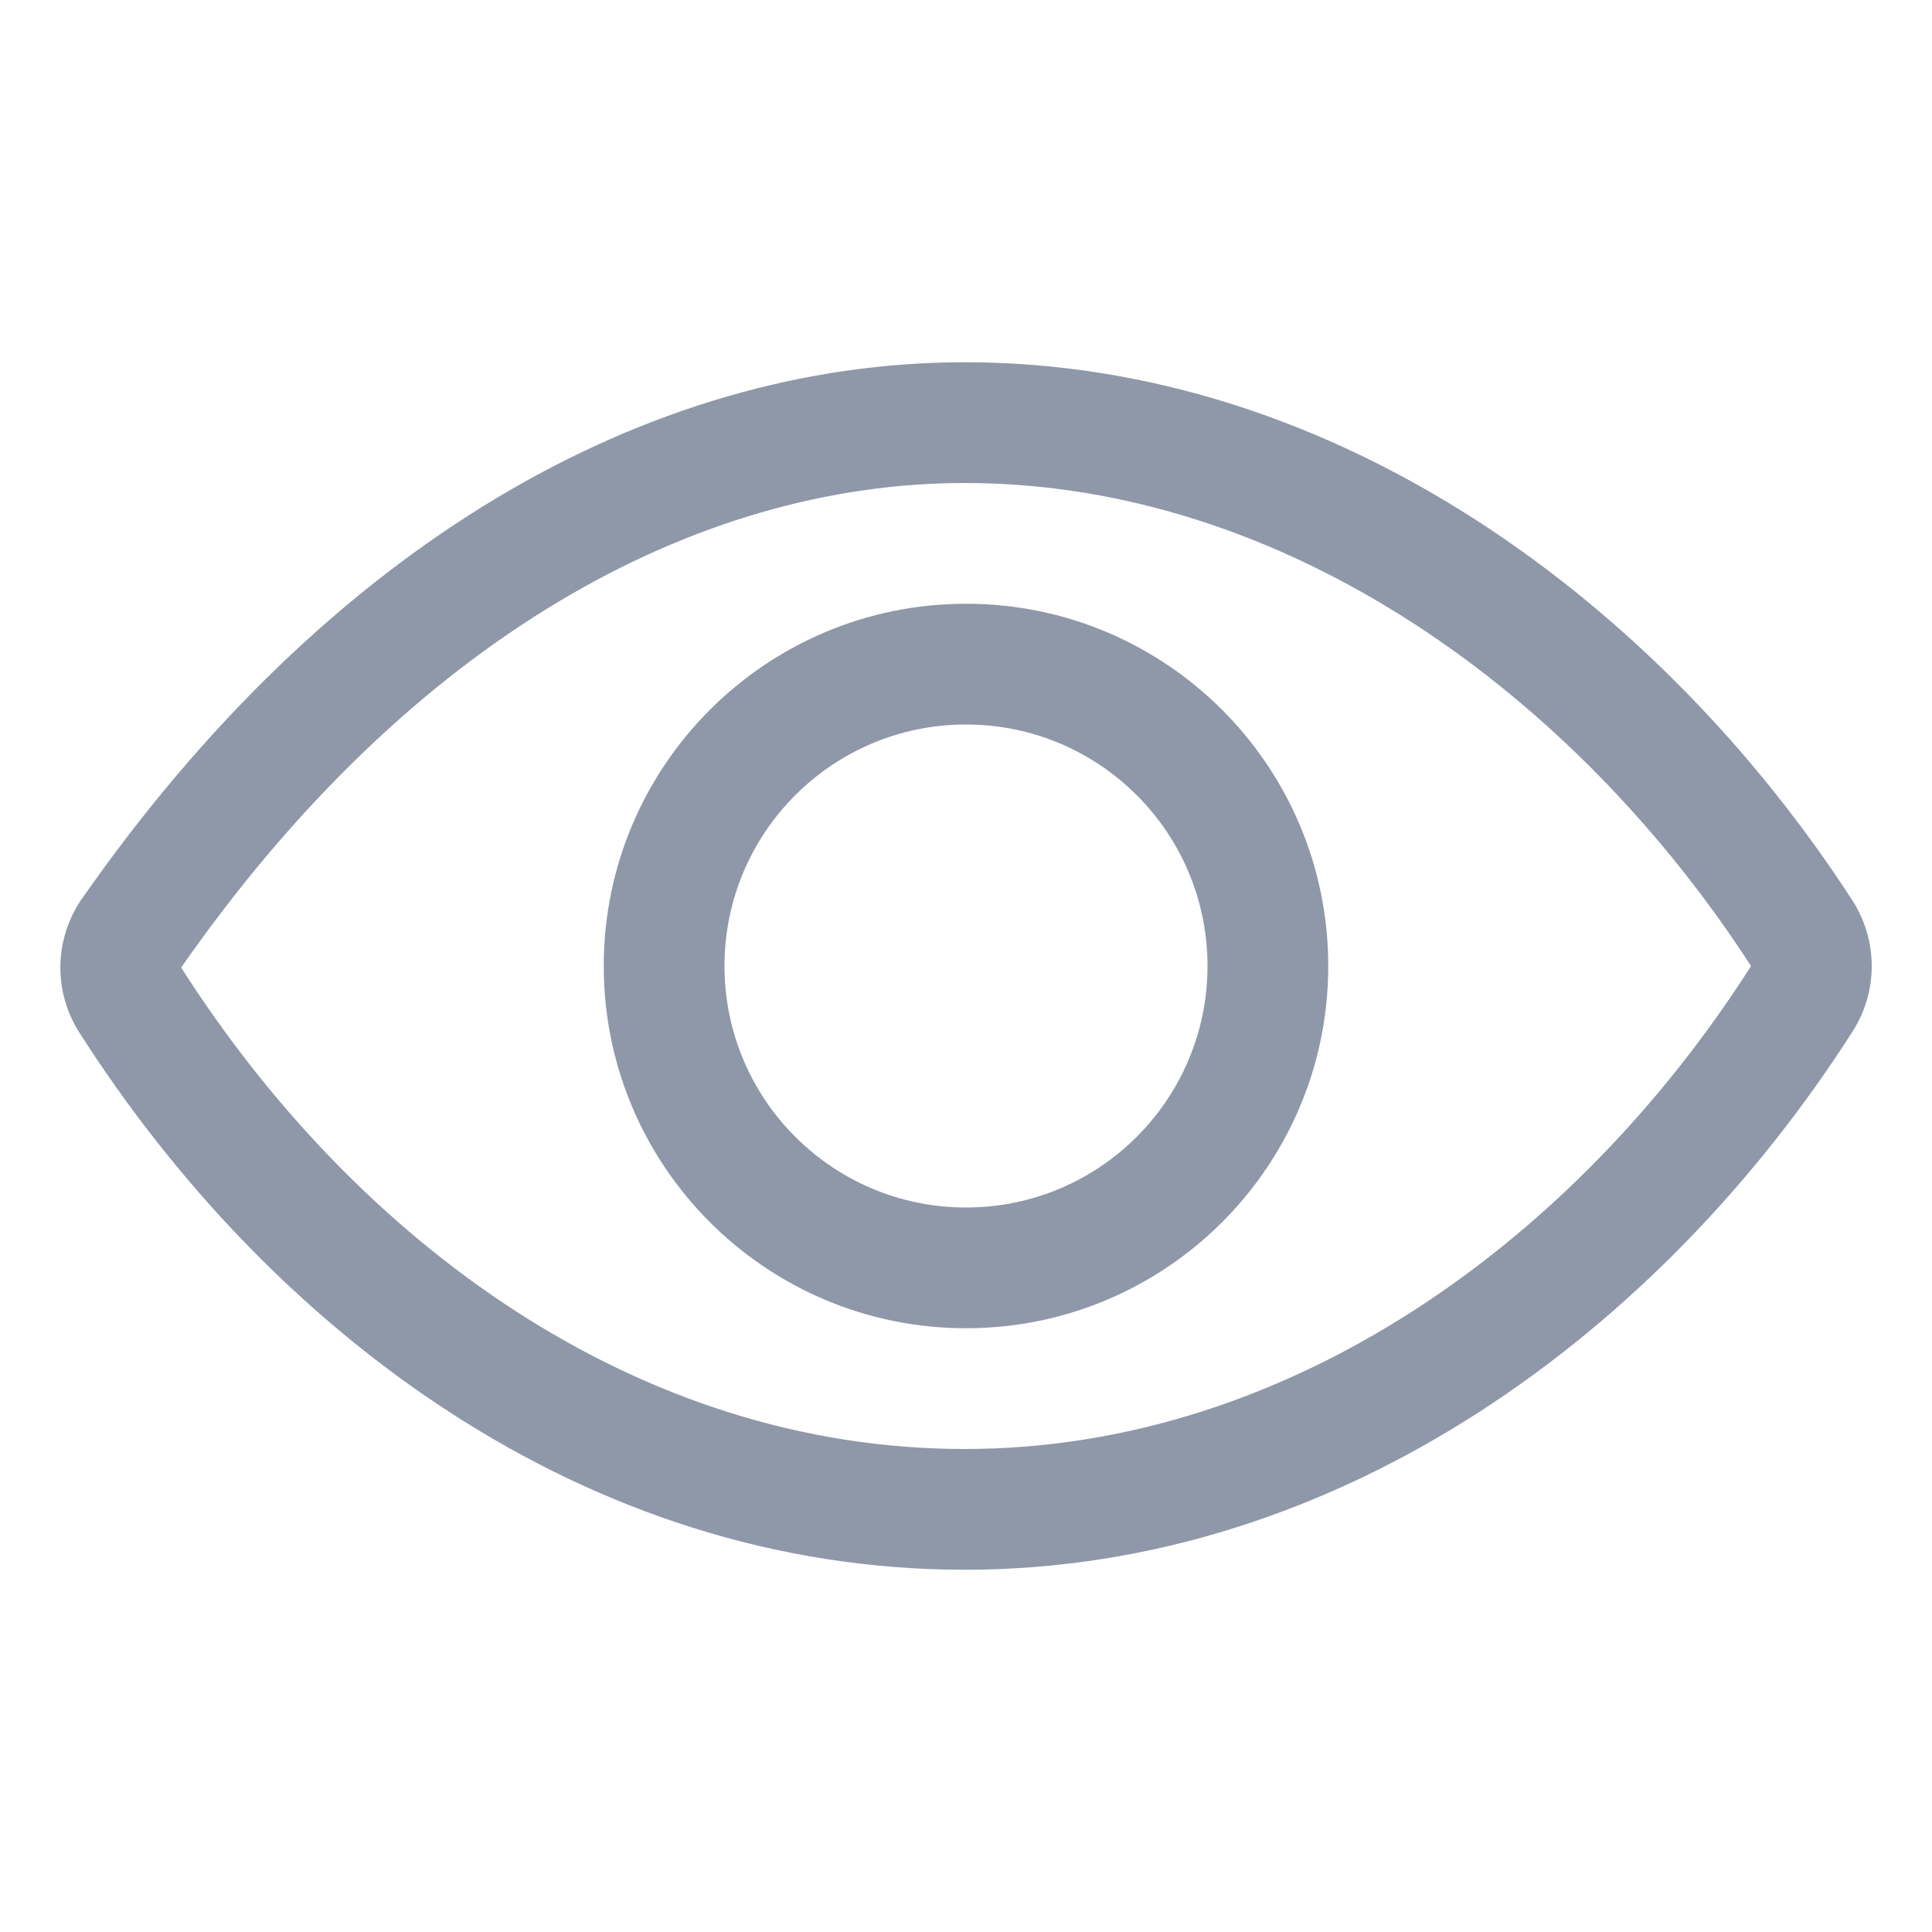
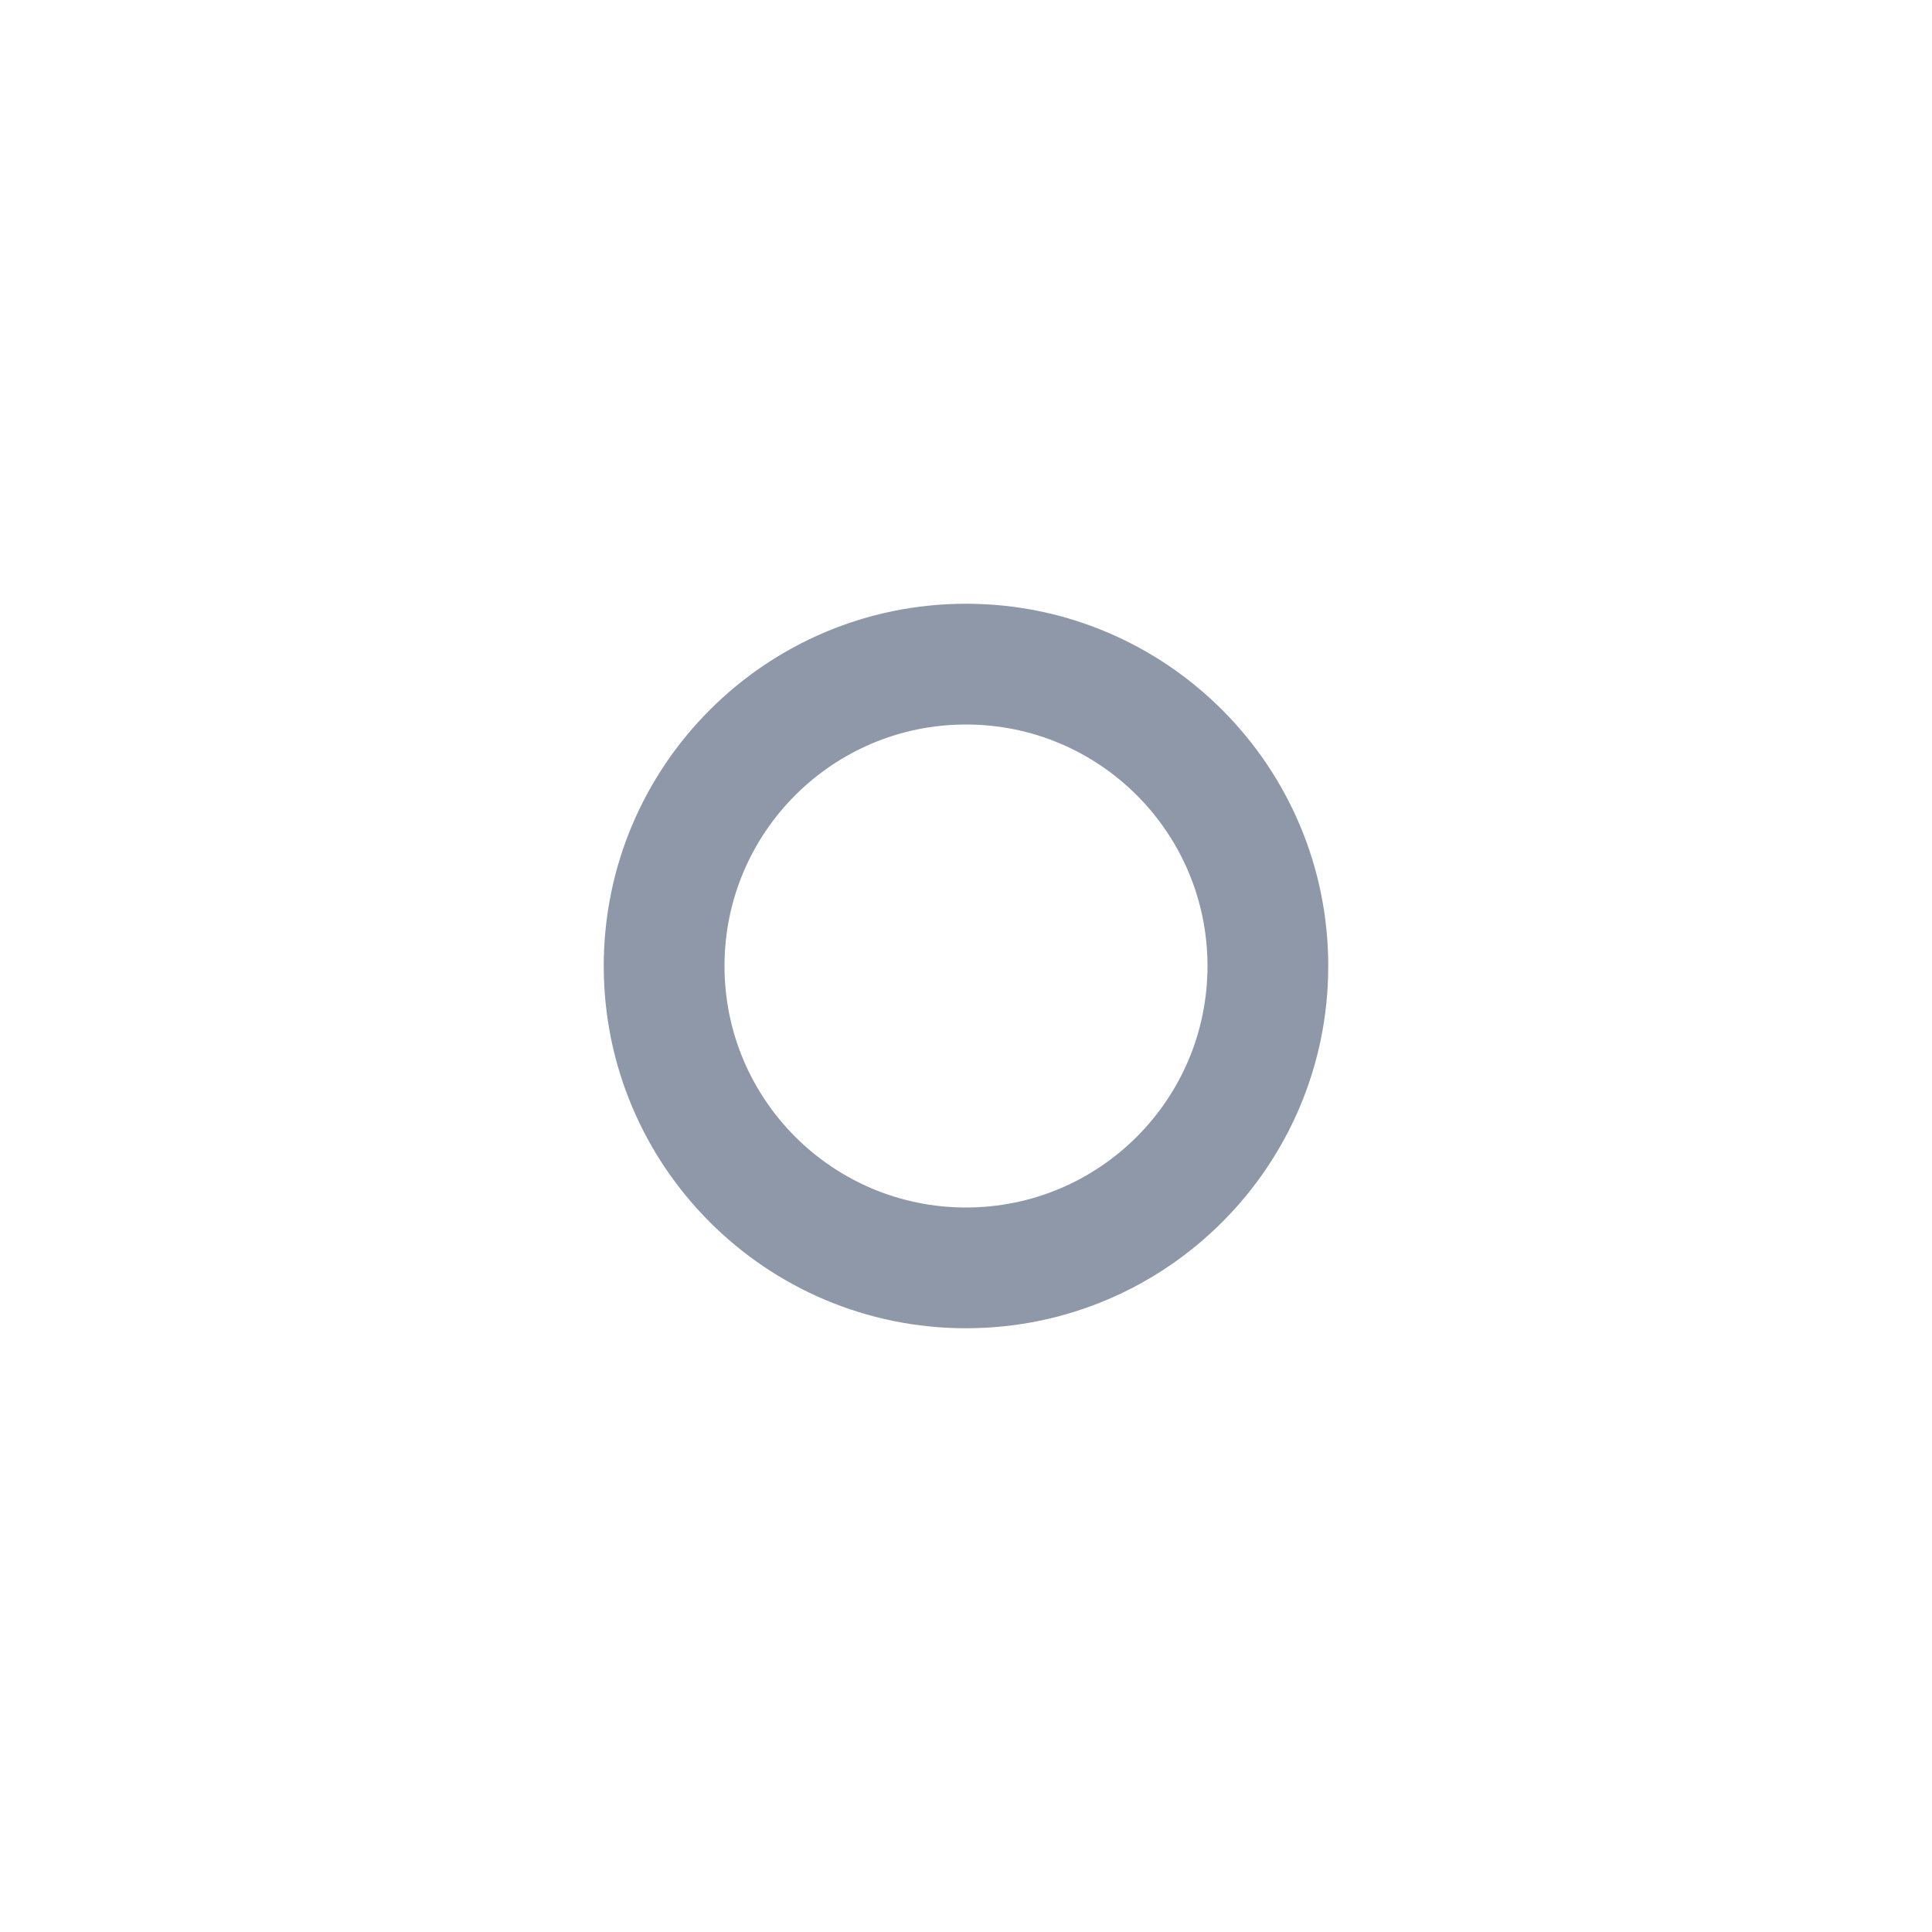
<svg xmlns="http://www.w3.org/2000/svg" width="20" height="20" viewBox="0 0 20 20" fill="none">
-   <path fill-rule="evenodd" clip-rule="evenodd" d="M0.848 9.304C3.39 5.66 6.685 3.75 9.987 3.75C13.864 3.75 17.204 6.276 19.175 9.32L19.176 9.321C19.306 9.524 19.376 9.76 19.376 10.001C19.376 10.241 19.307 10.477 19.177 10.679C17.208 13.762 13.889 16.25 9.987 16.25C6.043 16.25 2.788 13.767 0.824 10.693C0.691 10.486 0.621 10.244 0.625 9.997C0.629 9.75 0.706 9.51 0.846 9.306L0.848 9.304ZM1.875 10.016L1.877 10.019C3.691 12.859 6.598 15 9.987 15C13.337 15 16.307 12.85 18.124 10.005L18.125 10.004L18.126 10.001L18.126 9.999L18.125 9.998C16.302 7.183 13.307 5 9.987 5C7.2 5 4.25 6.613 1.875 10.016Z" fill="#8E98A8" />
  <path fill-rule="evenodd" clip-rule="evenodd" d="M10 7.5C8.619 7.5 7.5 8.619 7.5 10C7.5 11.381 8.619 12.5 10 12.5C11.381 12.5 12.5 11.381 12.5 10C12.5 8.619 11.381 7.5 10 7.5ZM6.25 10C6.25 7.929 7.929 6.25 10 6.25C12.071 6.25 13.75 7.929 13.75 10C13.75 12.071 12.071 13.75 10 13.75C7.929 13.75 6.25 12.071 6.25 10Z" fill="#8E98A8" />
</svg>